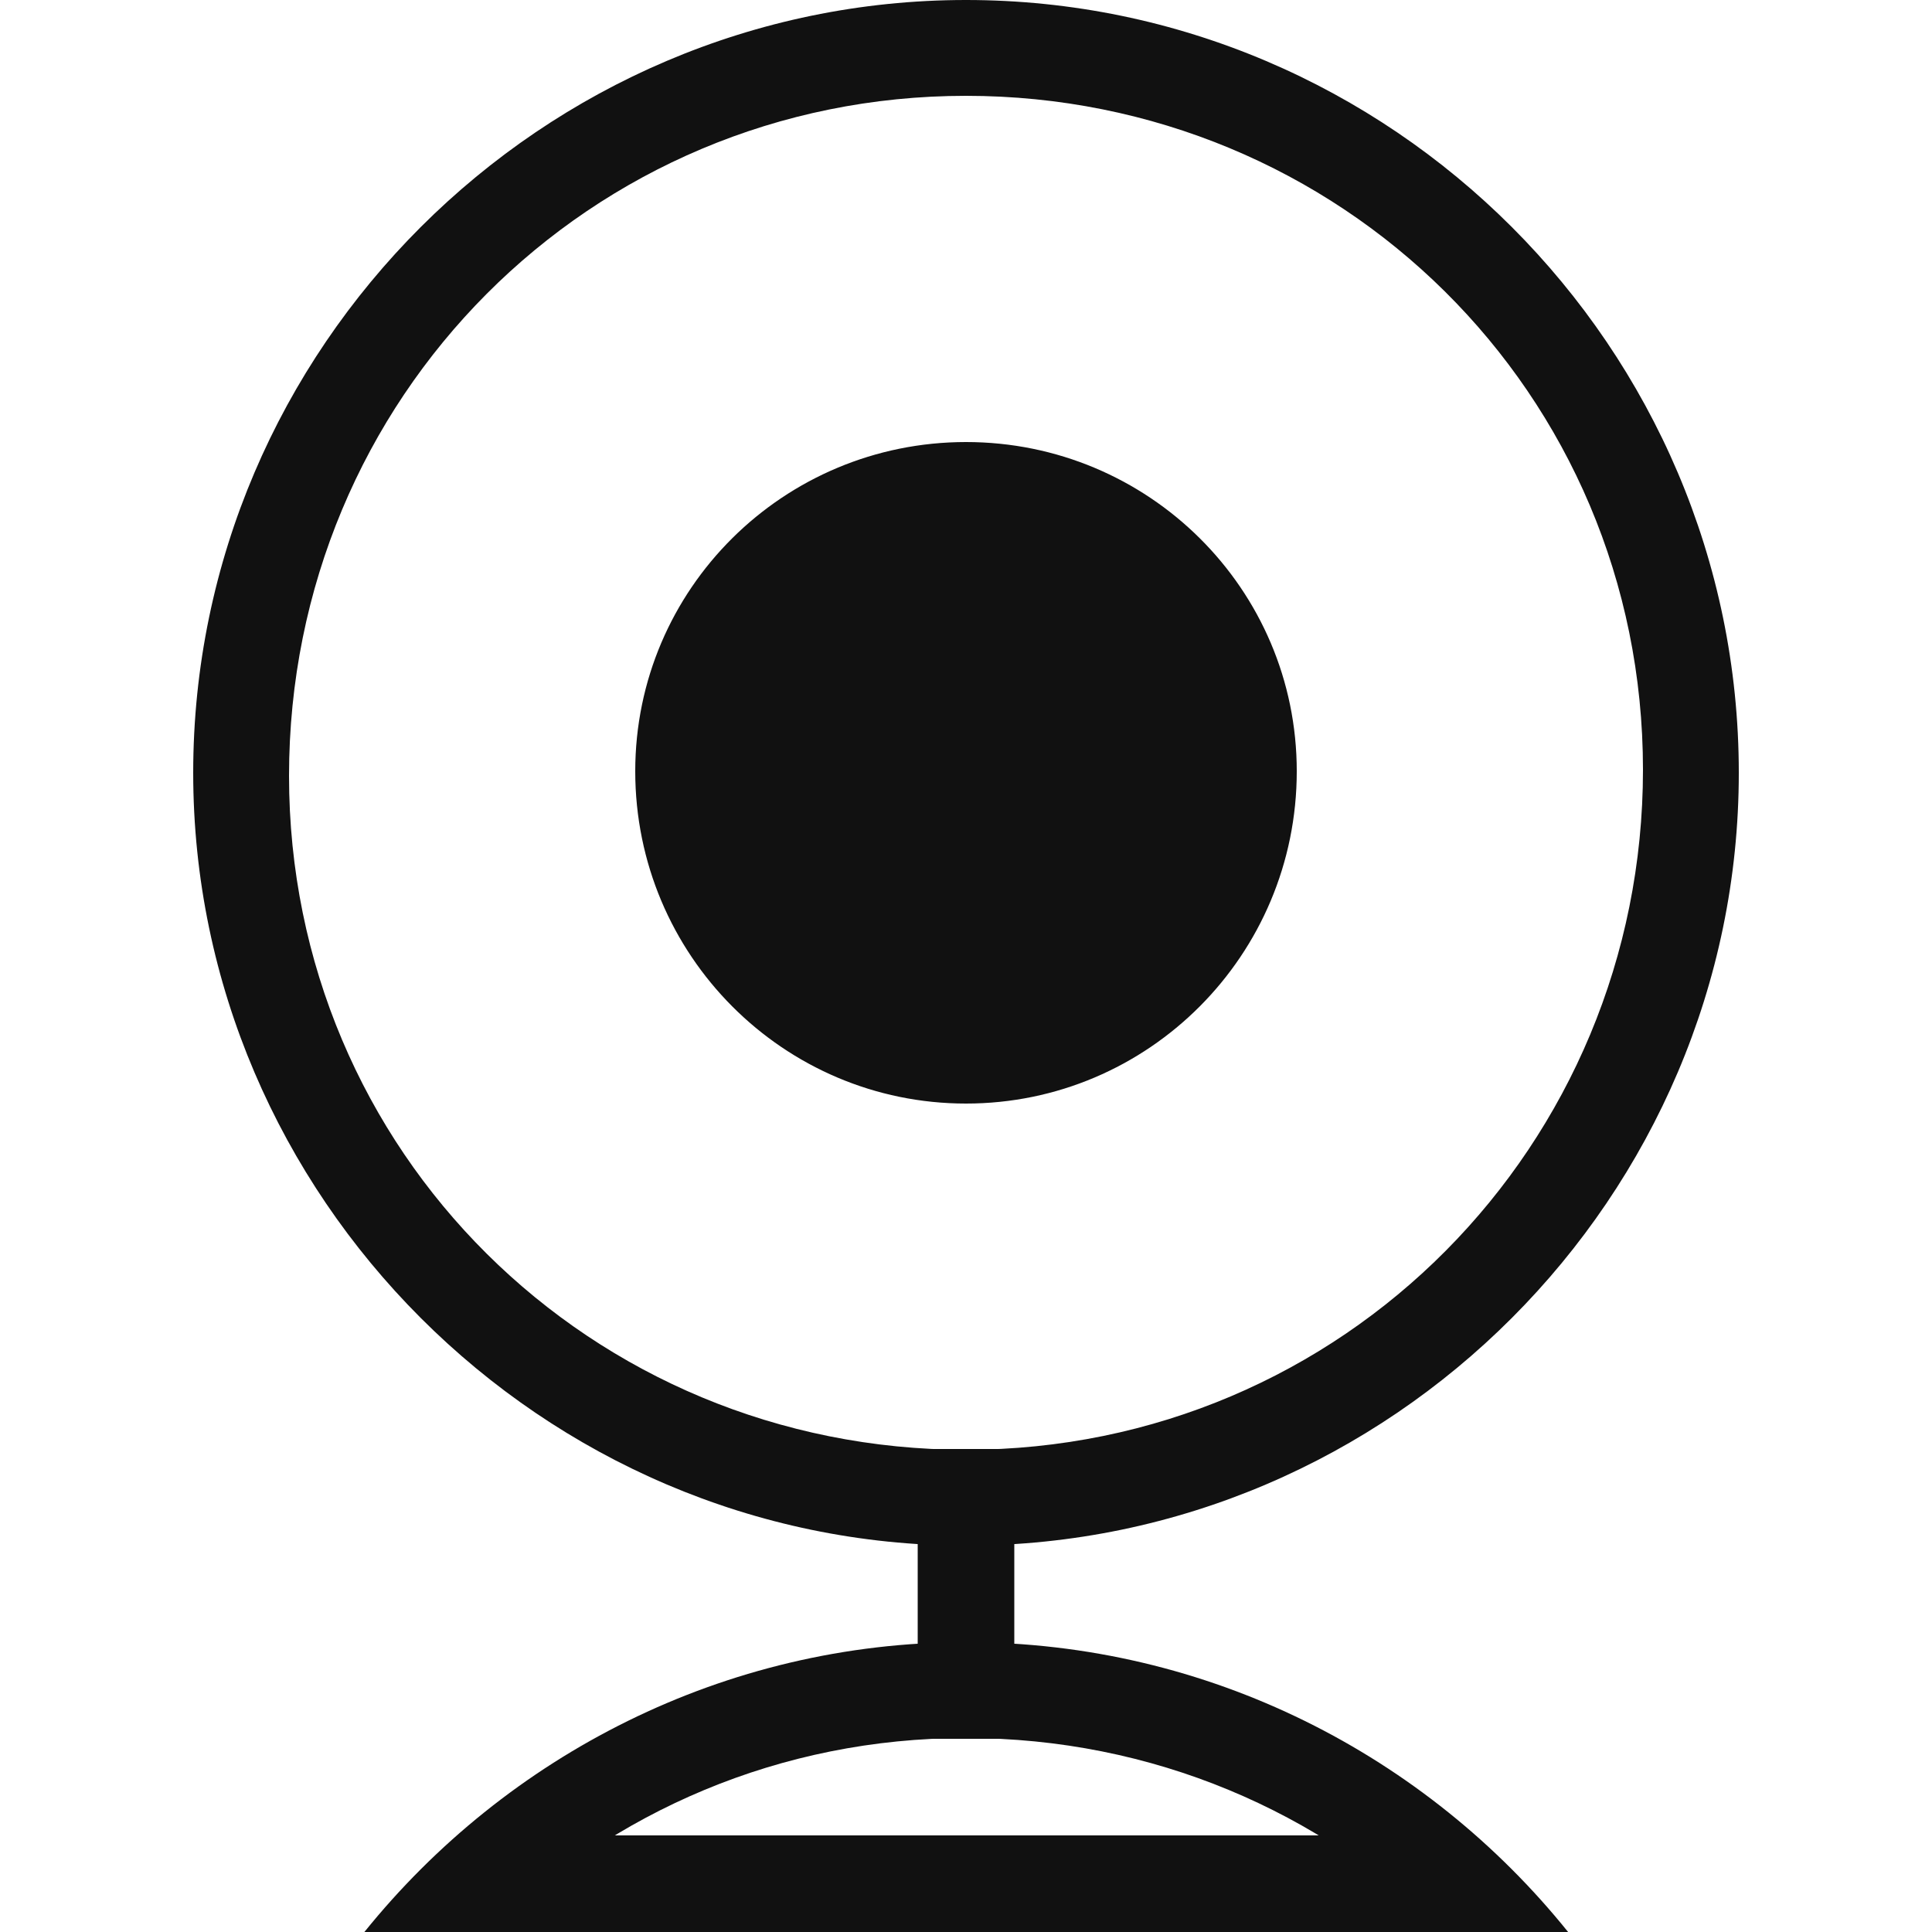
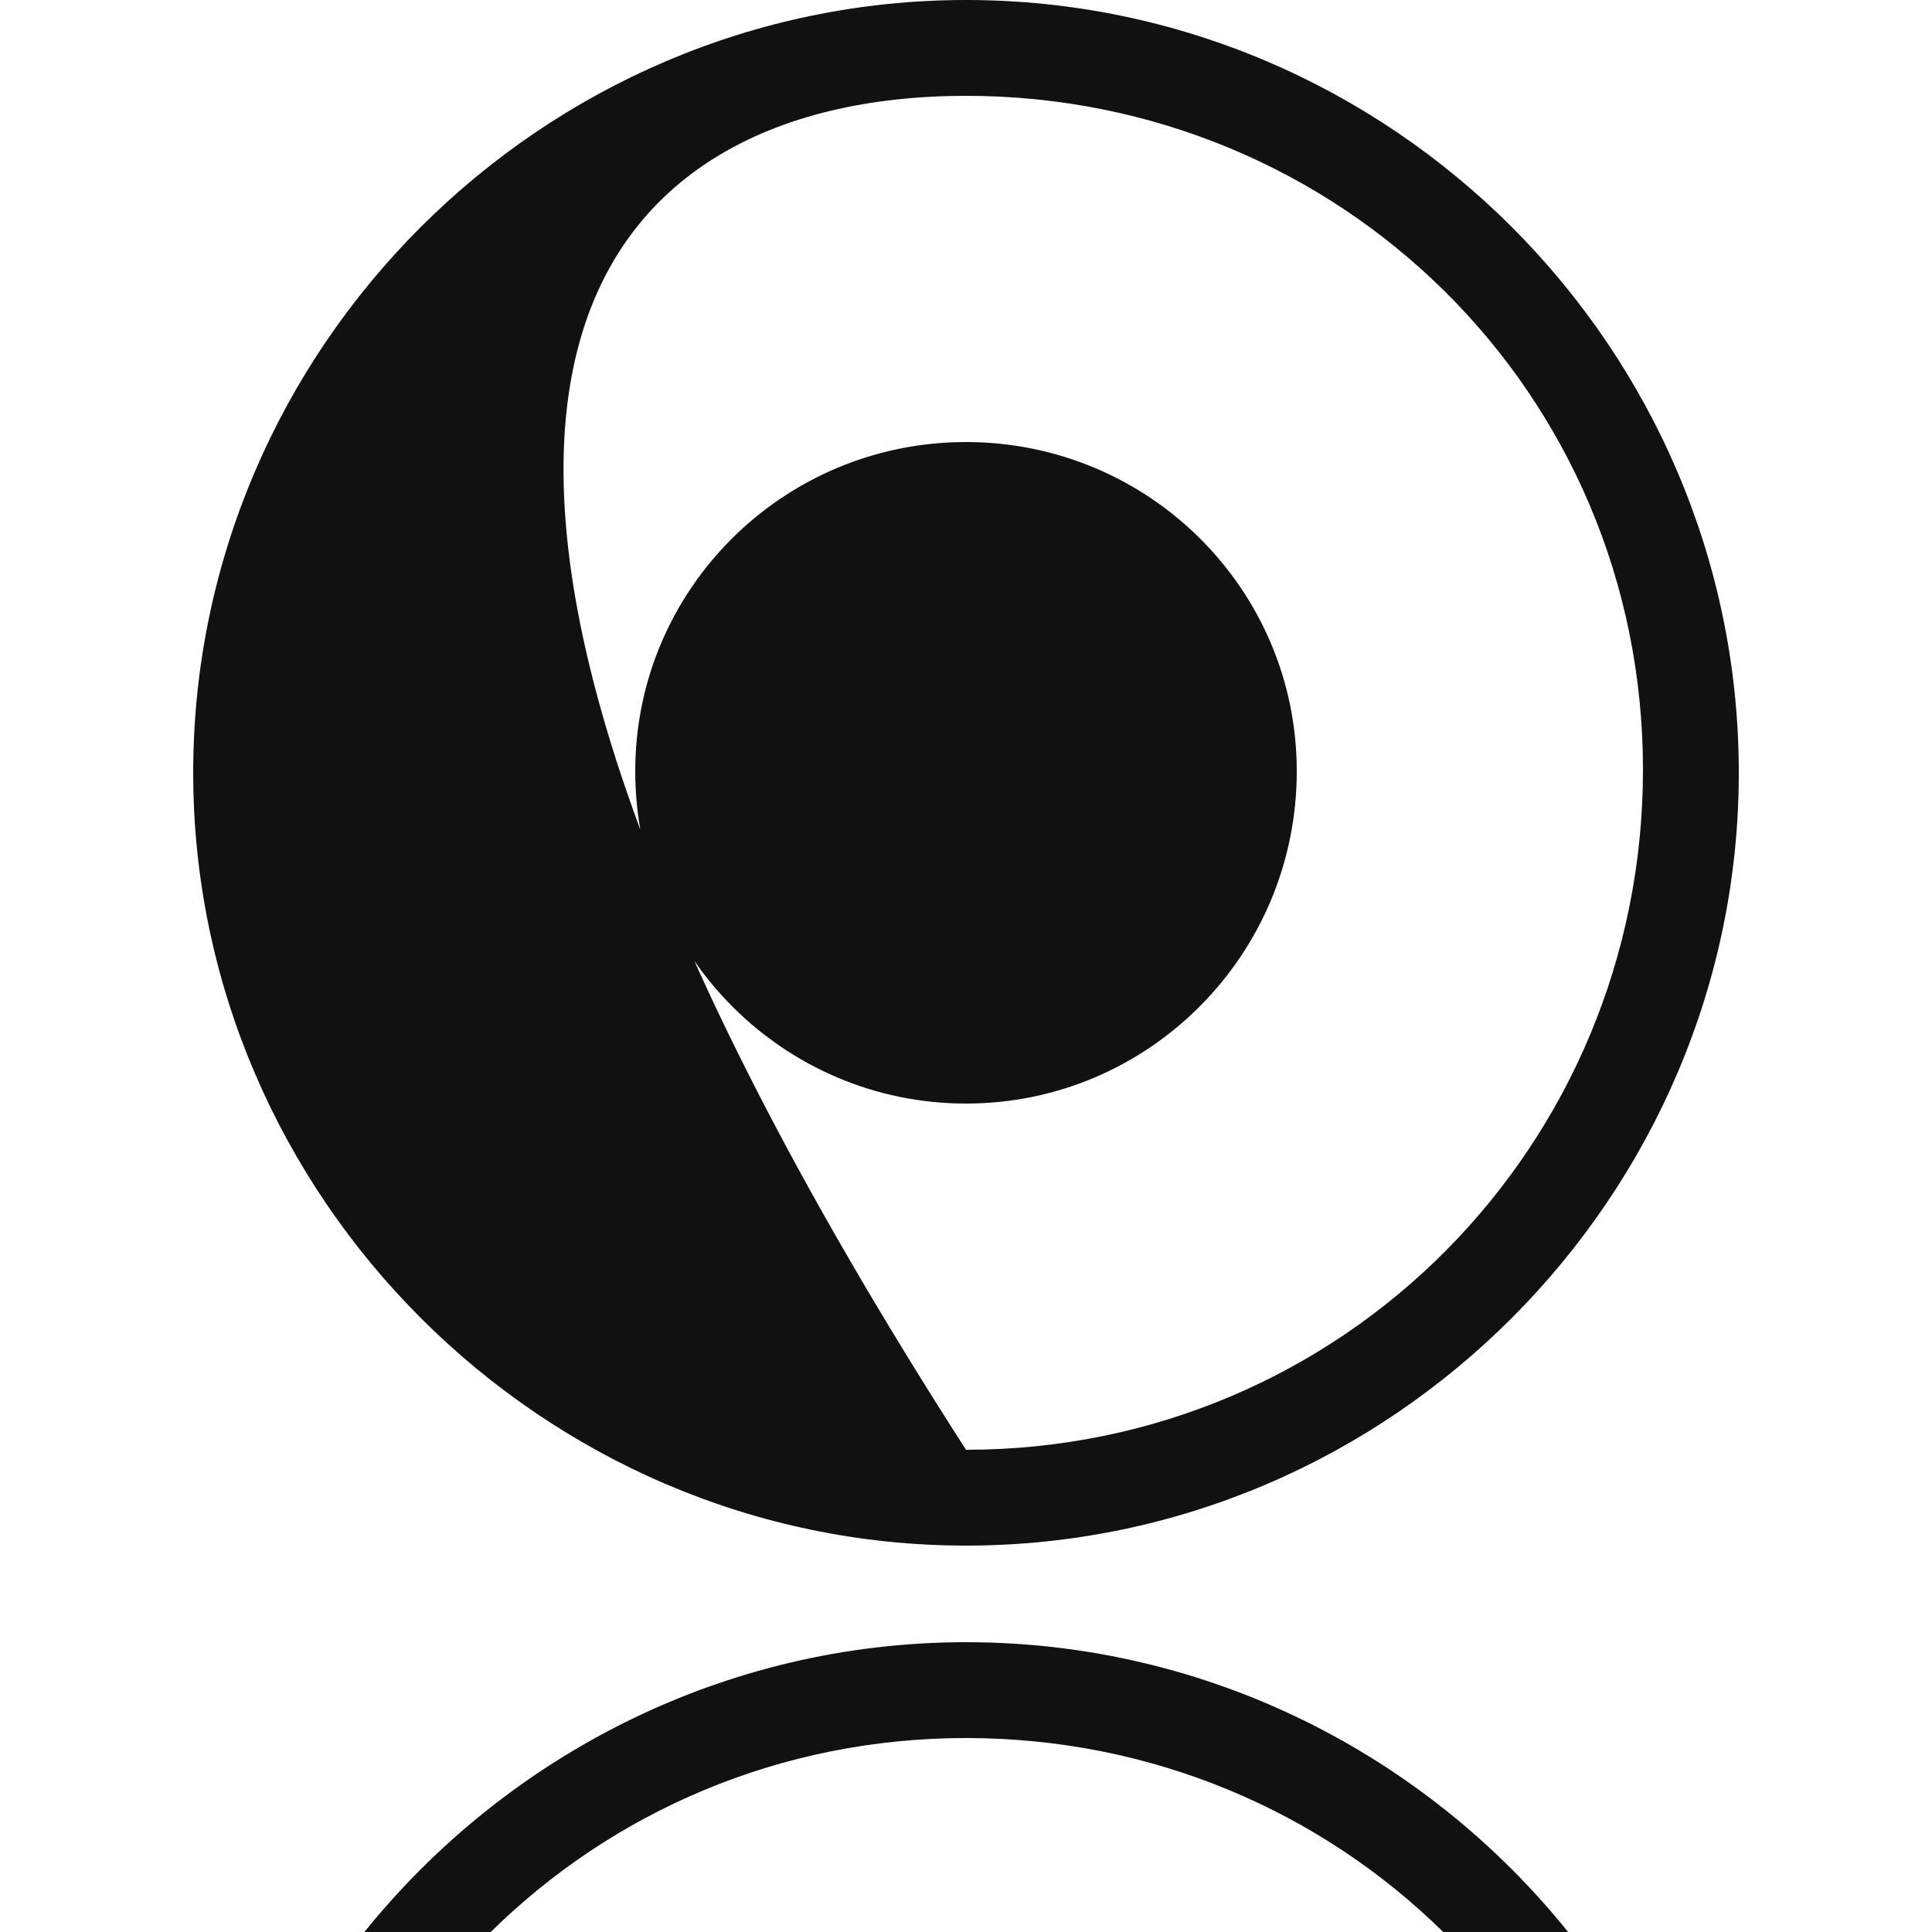
<svg xmlns="http://www.w3.org/2000/svg" width="20" height="20" viewBox="0 0 20 20" fill="none">
-   <path d="M10 11.424C11.888 11.424 13.424 9.888 13.424 7.984C13.424 6.096 11.888 4.576 10 4.576C8.112 4.576 6.576 6.096 6.576 7.984C6.576 9.888 8.112 11.424 10 11.424ZM10 16C14.4 16 18 12.384 18 8C18 3.6 14.4 0 10 0C5.616 0 2 3.6 2 8C2 12.384 5.616 16 10 16ZM10 15.008C6.112 15.008 2.992 11.92 2.992 8.032C2.992 4.112 6.112 0.992 10 0.992C13.872 0.992 17.008 4.064 17.008 7.968C17.008 11.856 13.904 15.008 10 15.008Z" fill="#111111" />
-   <rect x="9.5" y="18" width="3" height="1" transform="rotate(-90 9.5 18)" fill="#111111" />
-   <rect x="5" y="19" width="10" height="1" fill="#111111" />
+   <path d="M10 11.424C11.888 11.424 13.424 9.888 13.424 7.984C13.424 6.096 11.888 4.576 10 4.576C8.112 4.576 6.576 6.096 6.576 7.984C6.576 9.888 8.112 11.424 10 11.424ZM10 16C14.4 16 18 12.384 18 8C18 3.6 14.4 0 10 0C5.616 0 2 3.6 2 8C2 12.384 5.616 16 10 16ZM10 15.008C2.992 4.112 6.112 0.992 10 0.992C13.872 0.992 17.008 4.064 17.008 7.968C17.008 11.856 13.904 15.008 10 15.008Z" fill="#111111" />
  <path fill-rule="evenodd" clip-rule="evenodd" d="M16.233 20C14.764 18.174 12.512 17 10 17C7.497 17 5.244 18.174 3.772 20H5.08C6.343 18.755 8.077 17.992 10 17.992C11.928 17.992 13.673 18.753 14.94 20H16.233Z" fill="#111111" />
</svg>